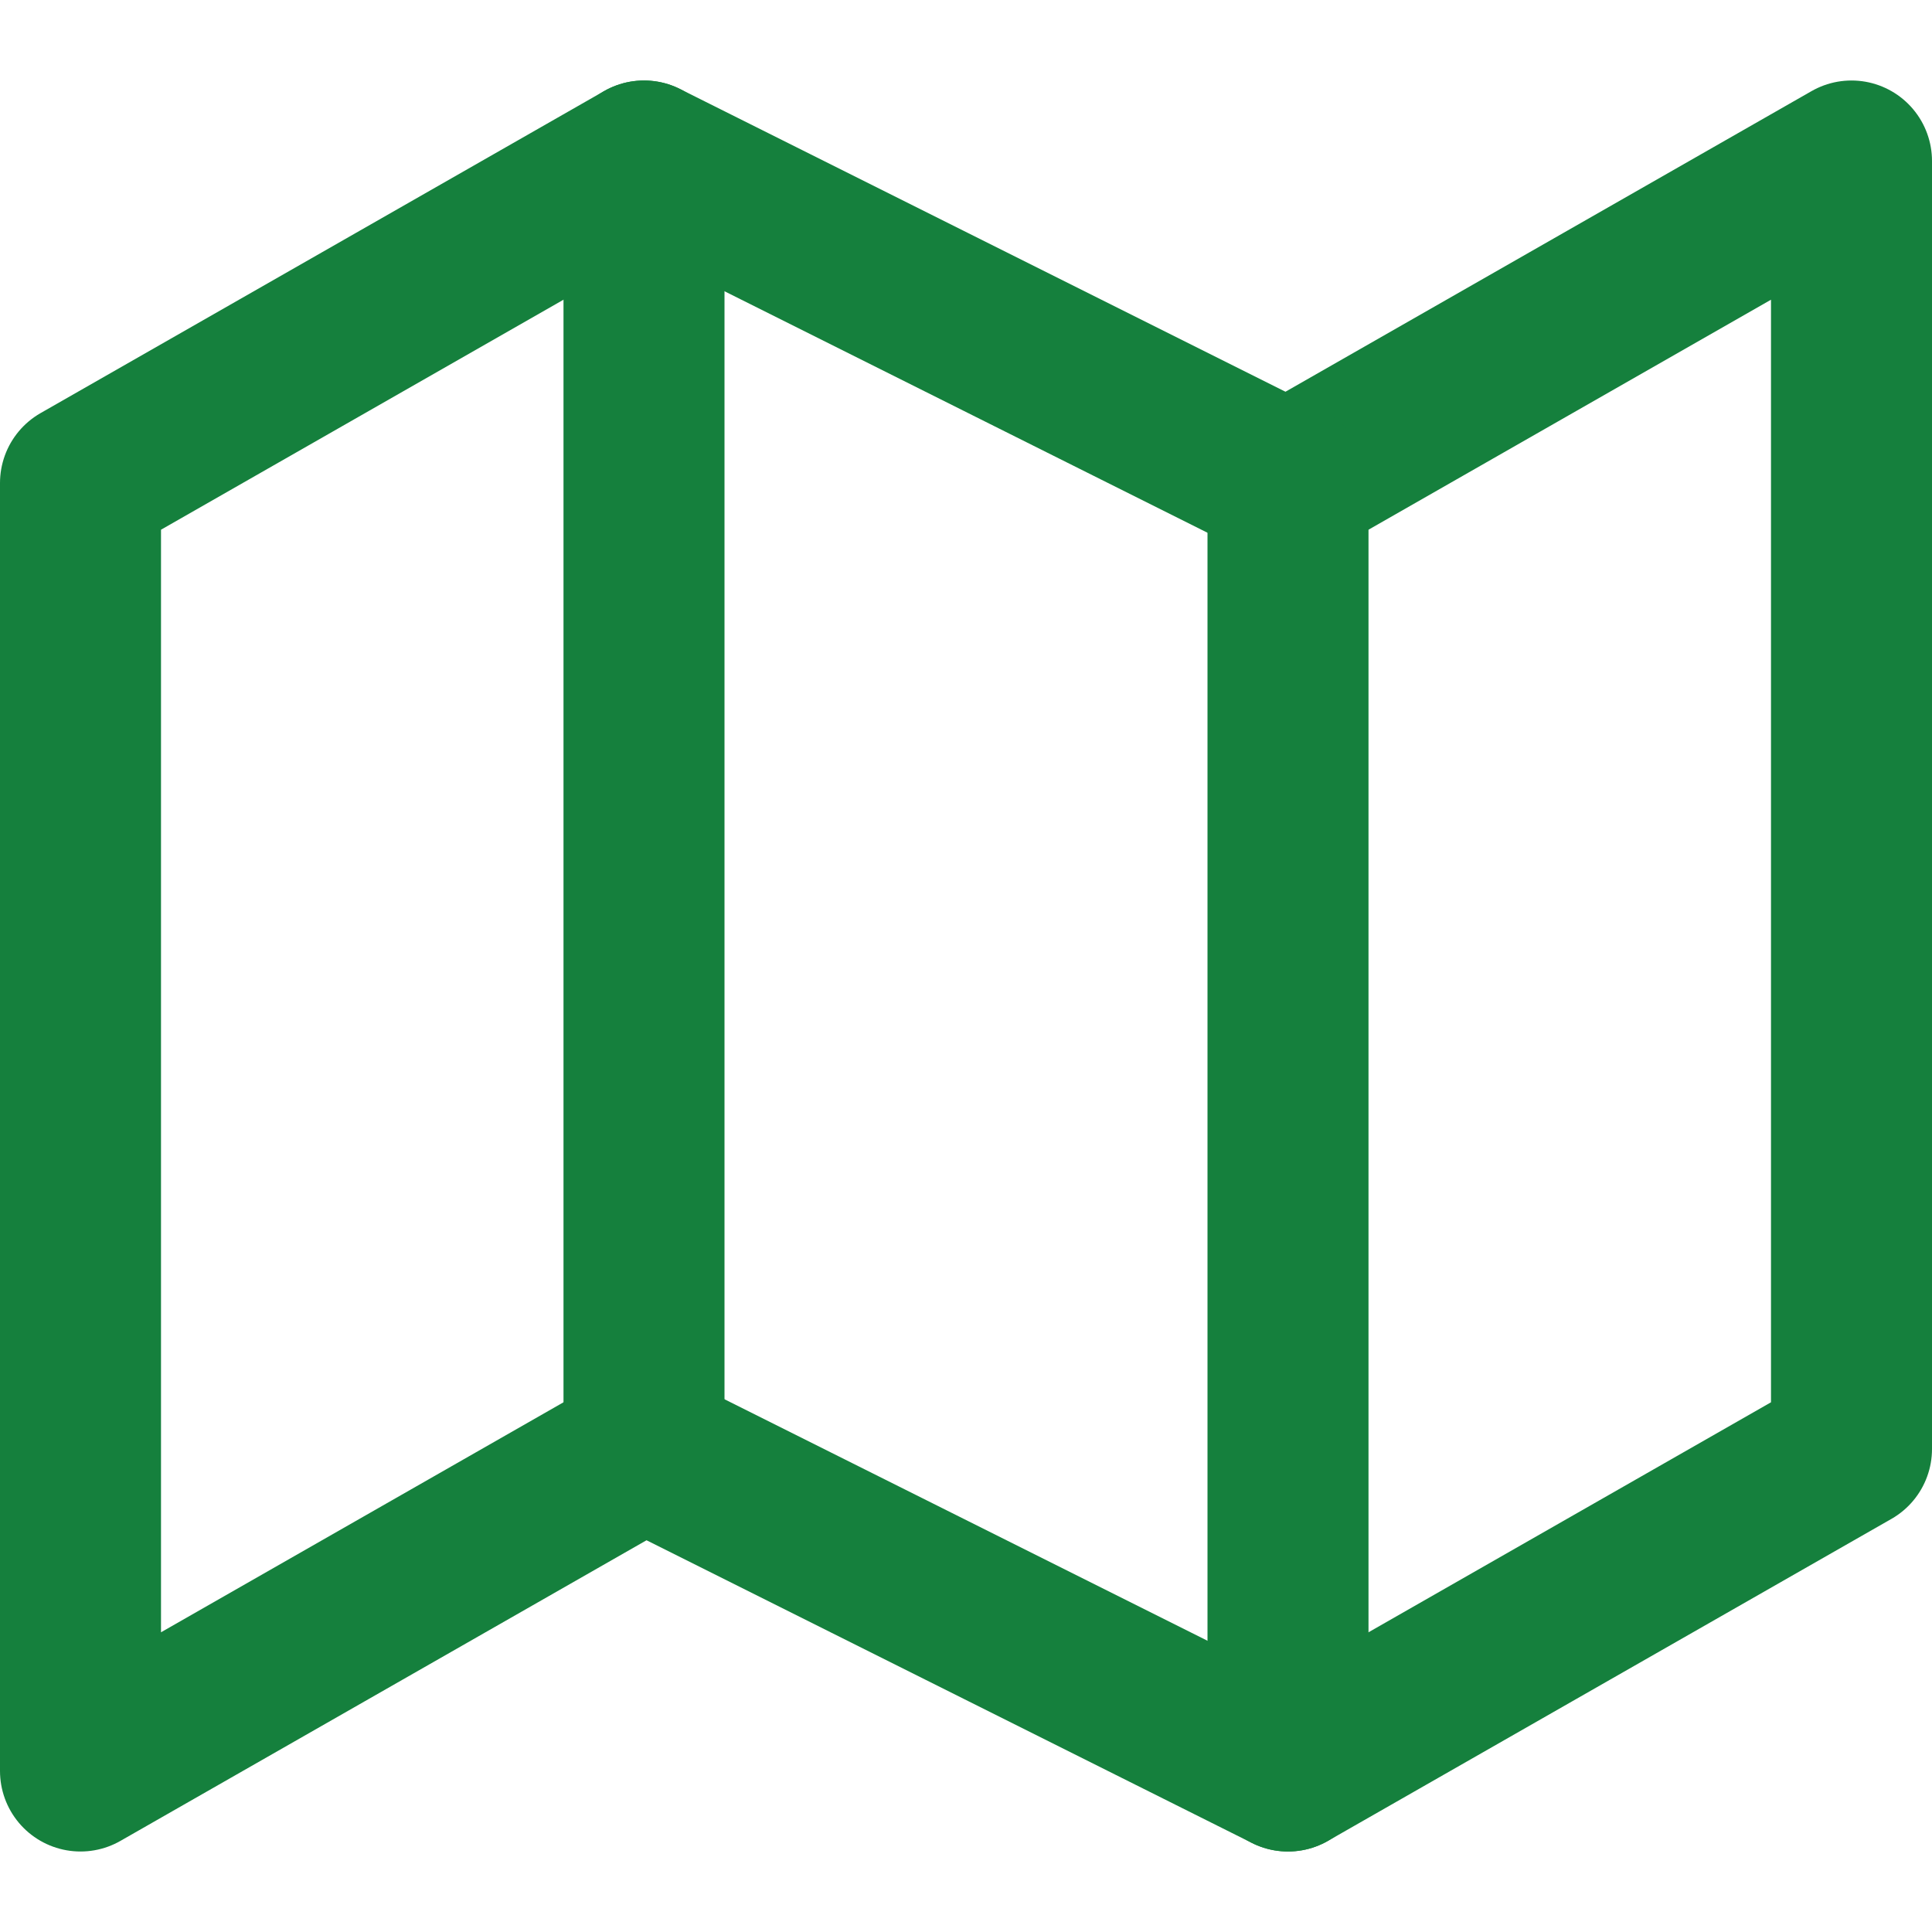
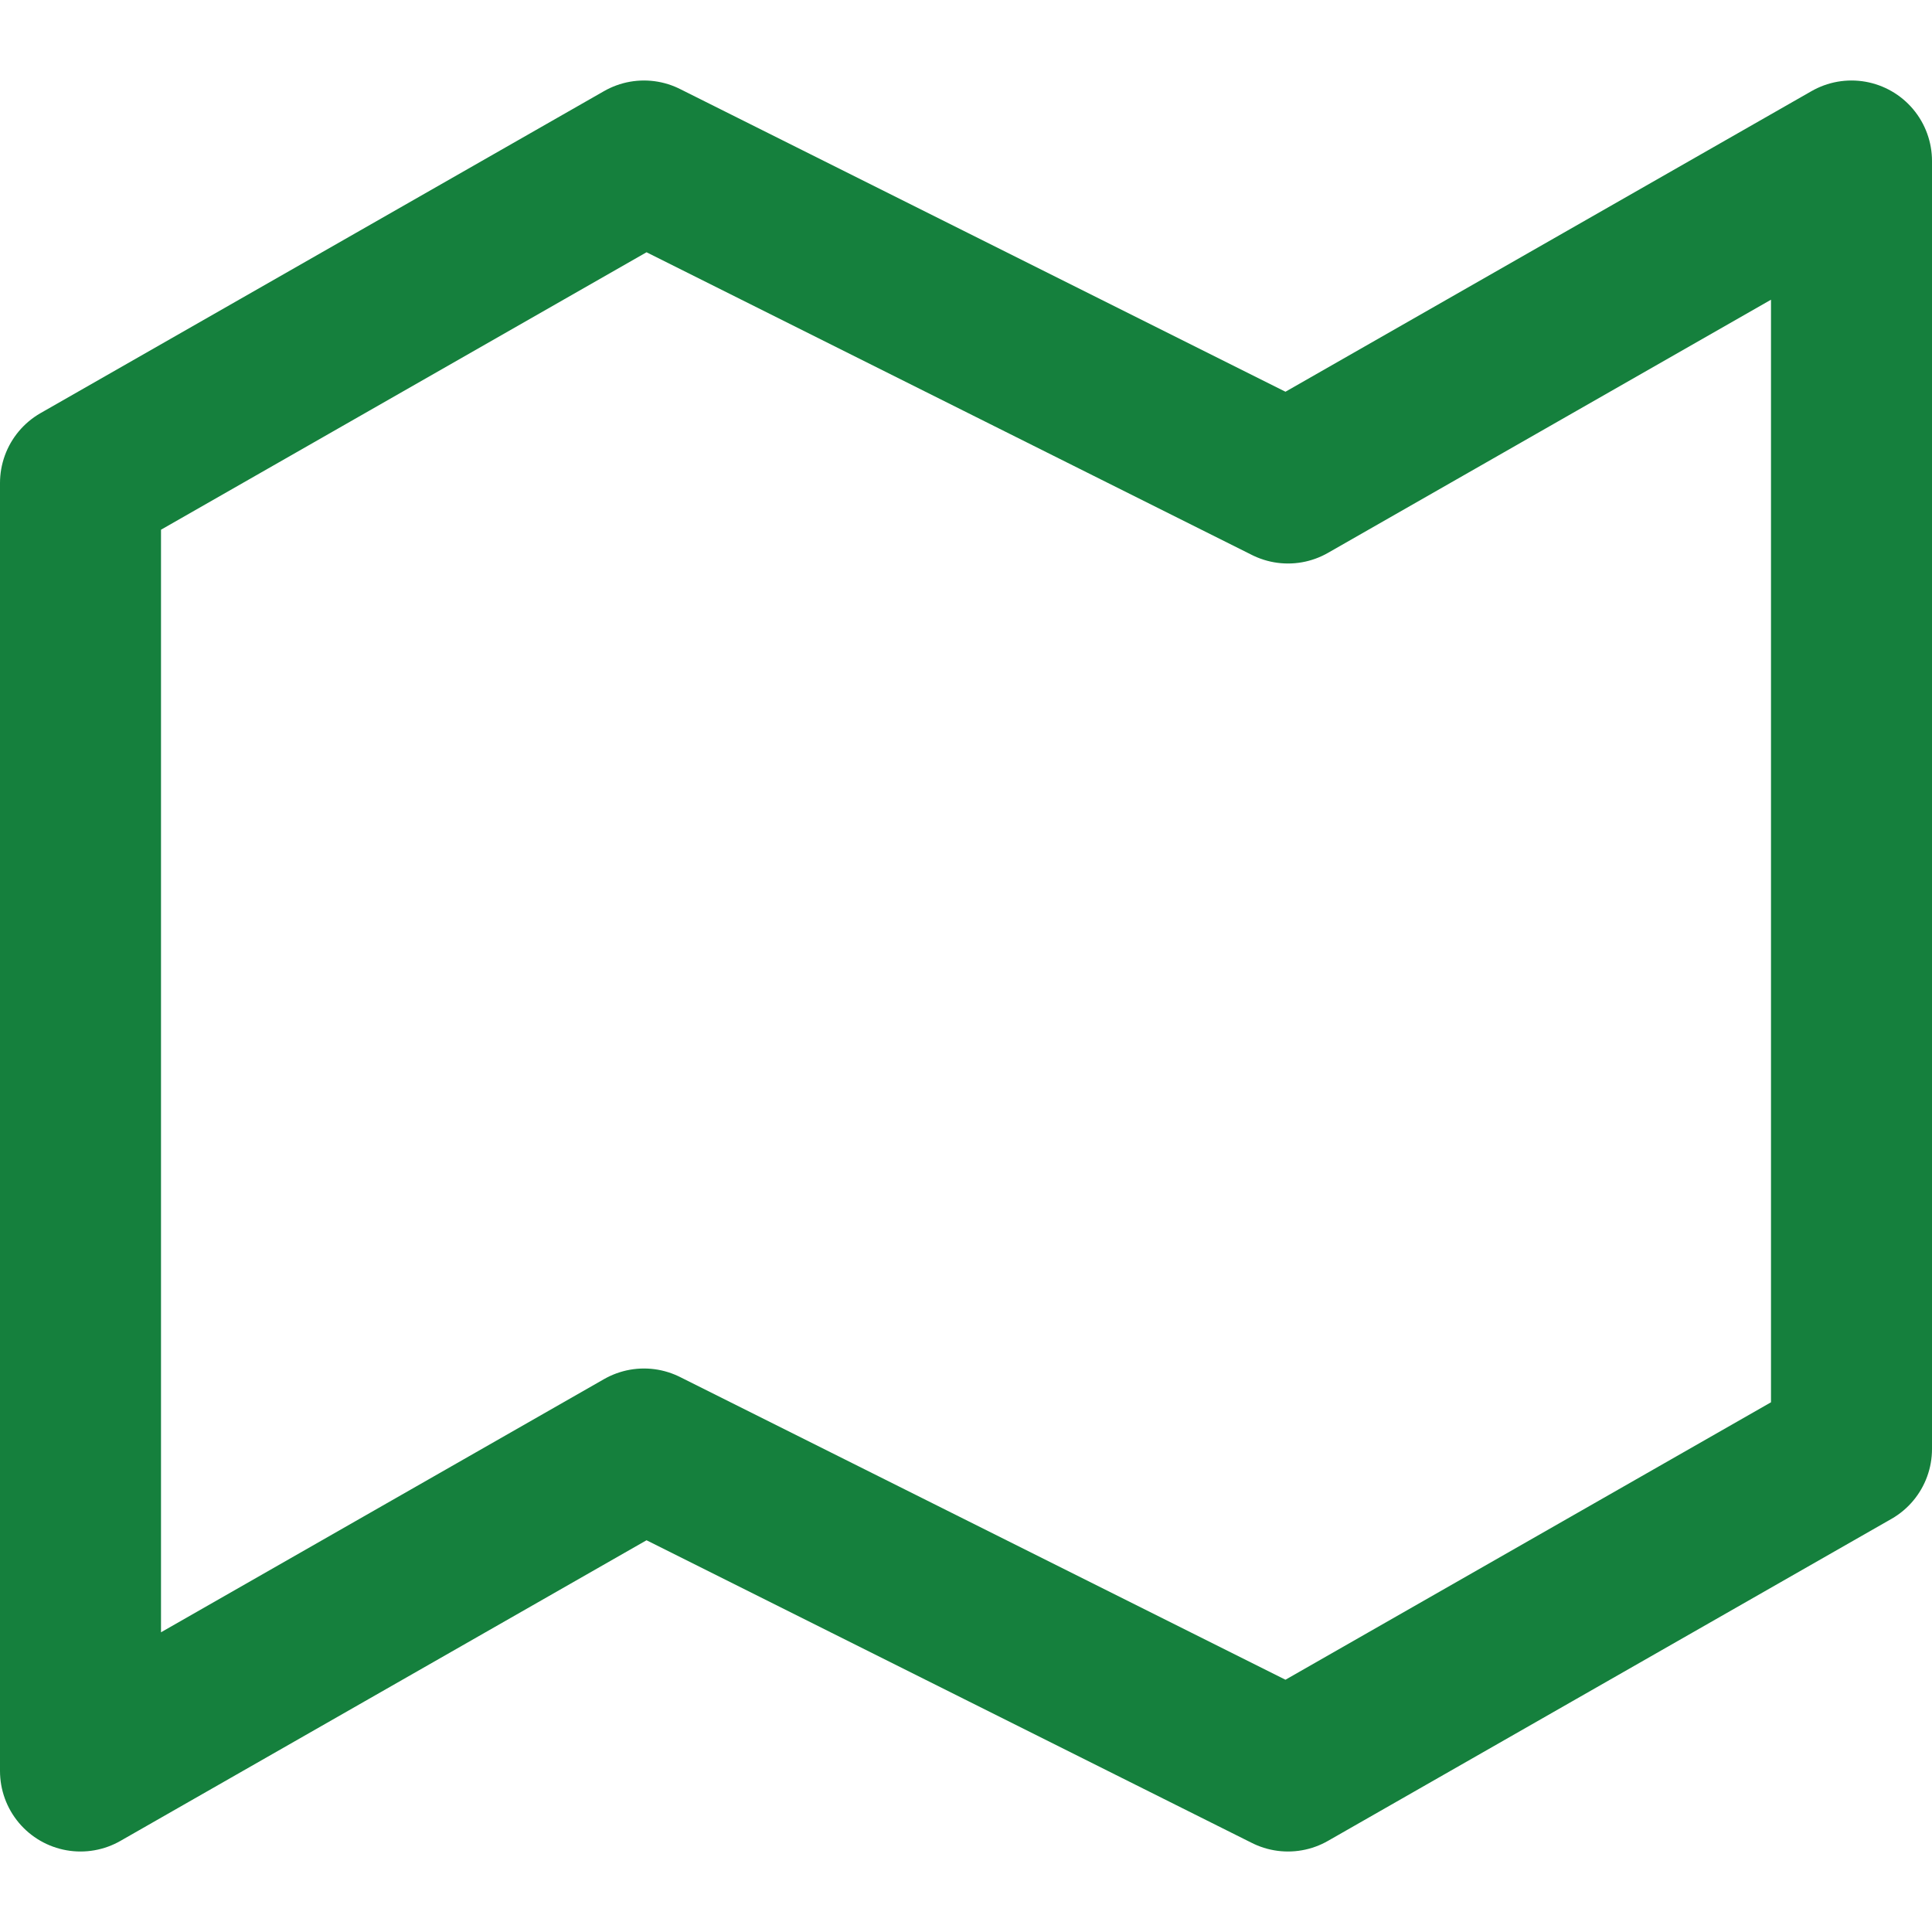
<svg xmlns="http://www.w3.org/2000/svg" version="1.1" id="Capa_1" x="0px" y="0px" viewBox="0 0 24 24" style="enable-background:new 0 0 24 24;" xml:space="preserve">
  <style type="text/css">
	.st0{fill:none;stroke:#15803D;stroke-width:2;stroke-linecap:round;stroke-linejoin:round;}
</style>
  <polygon class="st0" points="1,6 1,22 8,18 16,22 23,18 23,2 16,6 8,2 " />
-   <line class="st0" x1="8" y1="2" x2="8" y2="18" />
-   <line class="st0" x1="16" y1="6" x2="16" y2="22" />
</svg>